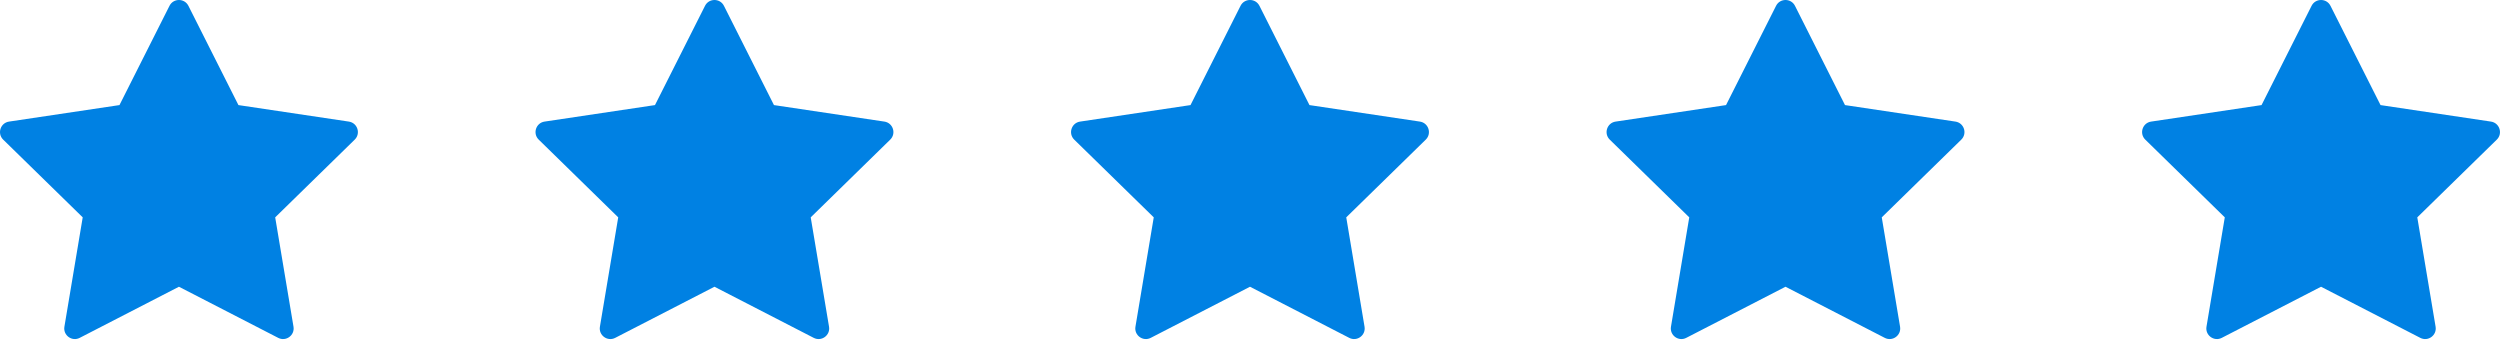
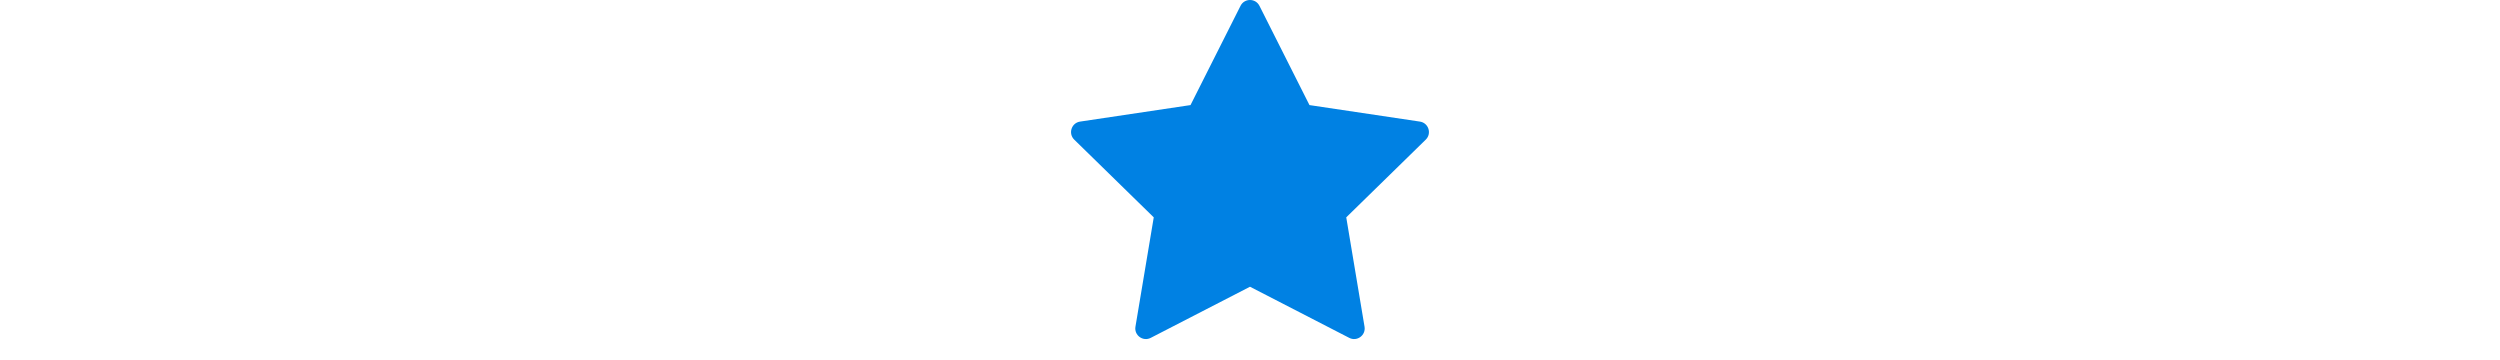
<svg xmlns="http://www.w3.org/2000/svg" width="118" height="17" viewBox="0 0 118 17" fill="none">
-   <path d="M8.446 13.534L3.762 15.947C3.396 16.136 2.972 15.826 3.04 15.42L3.904 10.259L0.151 6.591C-0.144 6.303 0.018 5.8 0.427 5.739L5.639 4.96L8 0.275C8.185 -0.092 8.708 -0.092 8.893 0.275L11.254 4.96L16.466 5.739C16.875 5.8 17.037 6.303 16.742 6.591L12.989 10.259L13.853 15.42C13.921 15.826 13.497 16.136 13.131 15.947L8.446 13.534Z" fill="#0081E3" />
-   <path d="M33.723 13.534L29.038 15.947C28.672 16.136 28.248 15.826 28.316 15.42L29.18 10.259L25.428 6.591C25.132 6.303 25.295 5.8 25.703 5.739L30.915 4.96L33.277 0.275C33.461 -0.092 33.985 -0.092 34.17 0.275L36.531 4.96L41.743 5.739C42.151 5.8 42.314 6.303 42.018 6.591L38.266 10.259L39.13 15.42C39.198 15.826 38.774 16.136 38.408 15.947L33.723 13.534Z" fill="#0081E3" />
  <path d="M54.315 15.947L59 13.534L63.684 15.947C64.05 16.136 64.474 15.826 64.406 15.42L63.543 10.259L67.295 6.591C67.591 6.303 67.428 5.8 67.019 5.739L61.807 4.96L59.446 0.275C59.261 -0.092 58.738 -0.092 58.553 0.275L56.192 4.96L50.98 5.739C50.571 5.8 50.409 6.303 50.704 6.591L54.457 10.259L53.593 15.42C53.525 15.826 53.949 16.136 54.315 15.947Z" fill="#0081E3" />
-   <path d="M84.276 13.534L79.591 15.947C79.226 16.136 78.802 15.826 78.87 15.42L79.733 10.259L75.981 6.591C75.686 6.303 75.848 5.8 76.257 5.739L81.469 4.96L83.83 0.275C84.014 -0.092 84.538 -0.092 84.723 0.275L87.084 4.96L92.296 5.739C92.705 5.8 92.867 6.303 92.572 6.591L88.819 10.259L89.683 15.42C89.751 15.826 89.327 16.136 88.961 15.947L84.276 13.534Z" fill="#0081E3" />
-   <path d="M104.868 15.947L109.553 13.534L114.238 15.947C114.604 16.136 115.028 15.826 114.96 15.42L114.096 10.259L117.848 6.591C118.144 6.303 117.981 5.8 117.573 5.739L112.361 4.96L109.999 0.275C109.815 -0.092 109.291 -0.092 109.106 0.275L106.745 4.96L101.533 5.739C101.125 5.8 100.962 6.303 101.258 6.591L105.01 10.259L104.146 15.42C104.078 15.826 104.502 16.136 104.868 15.947Z" fill="#0081E3" />
</svg>